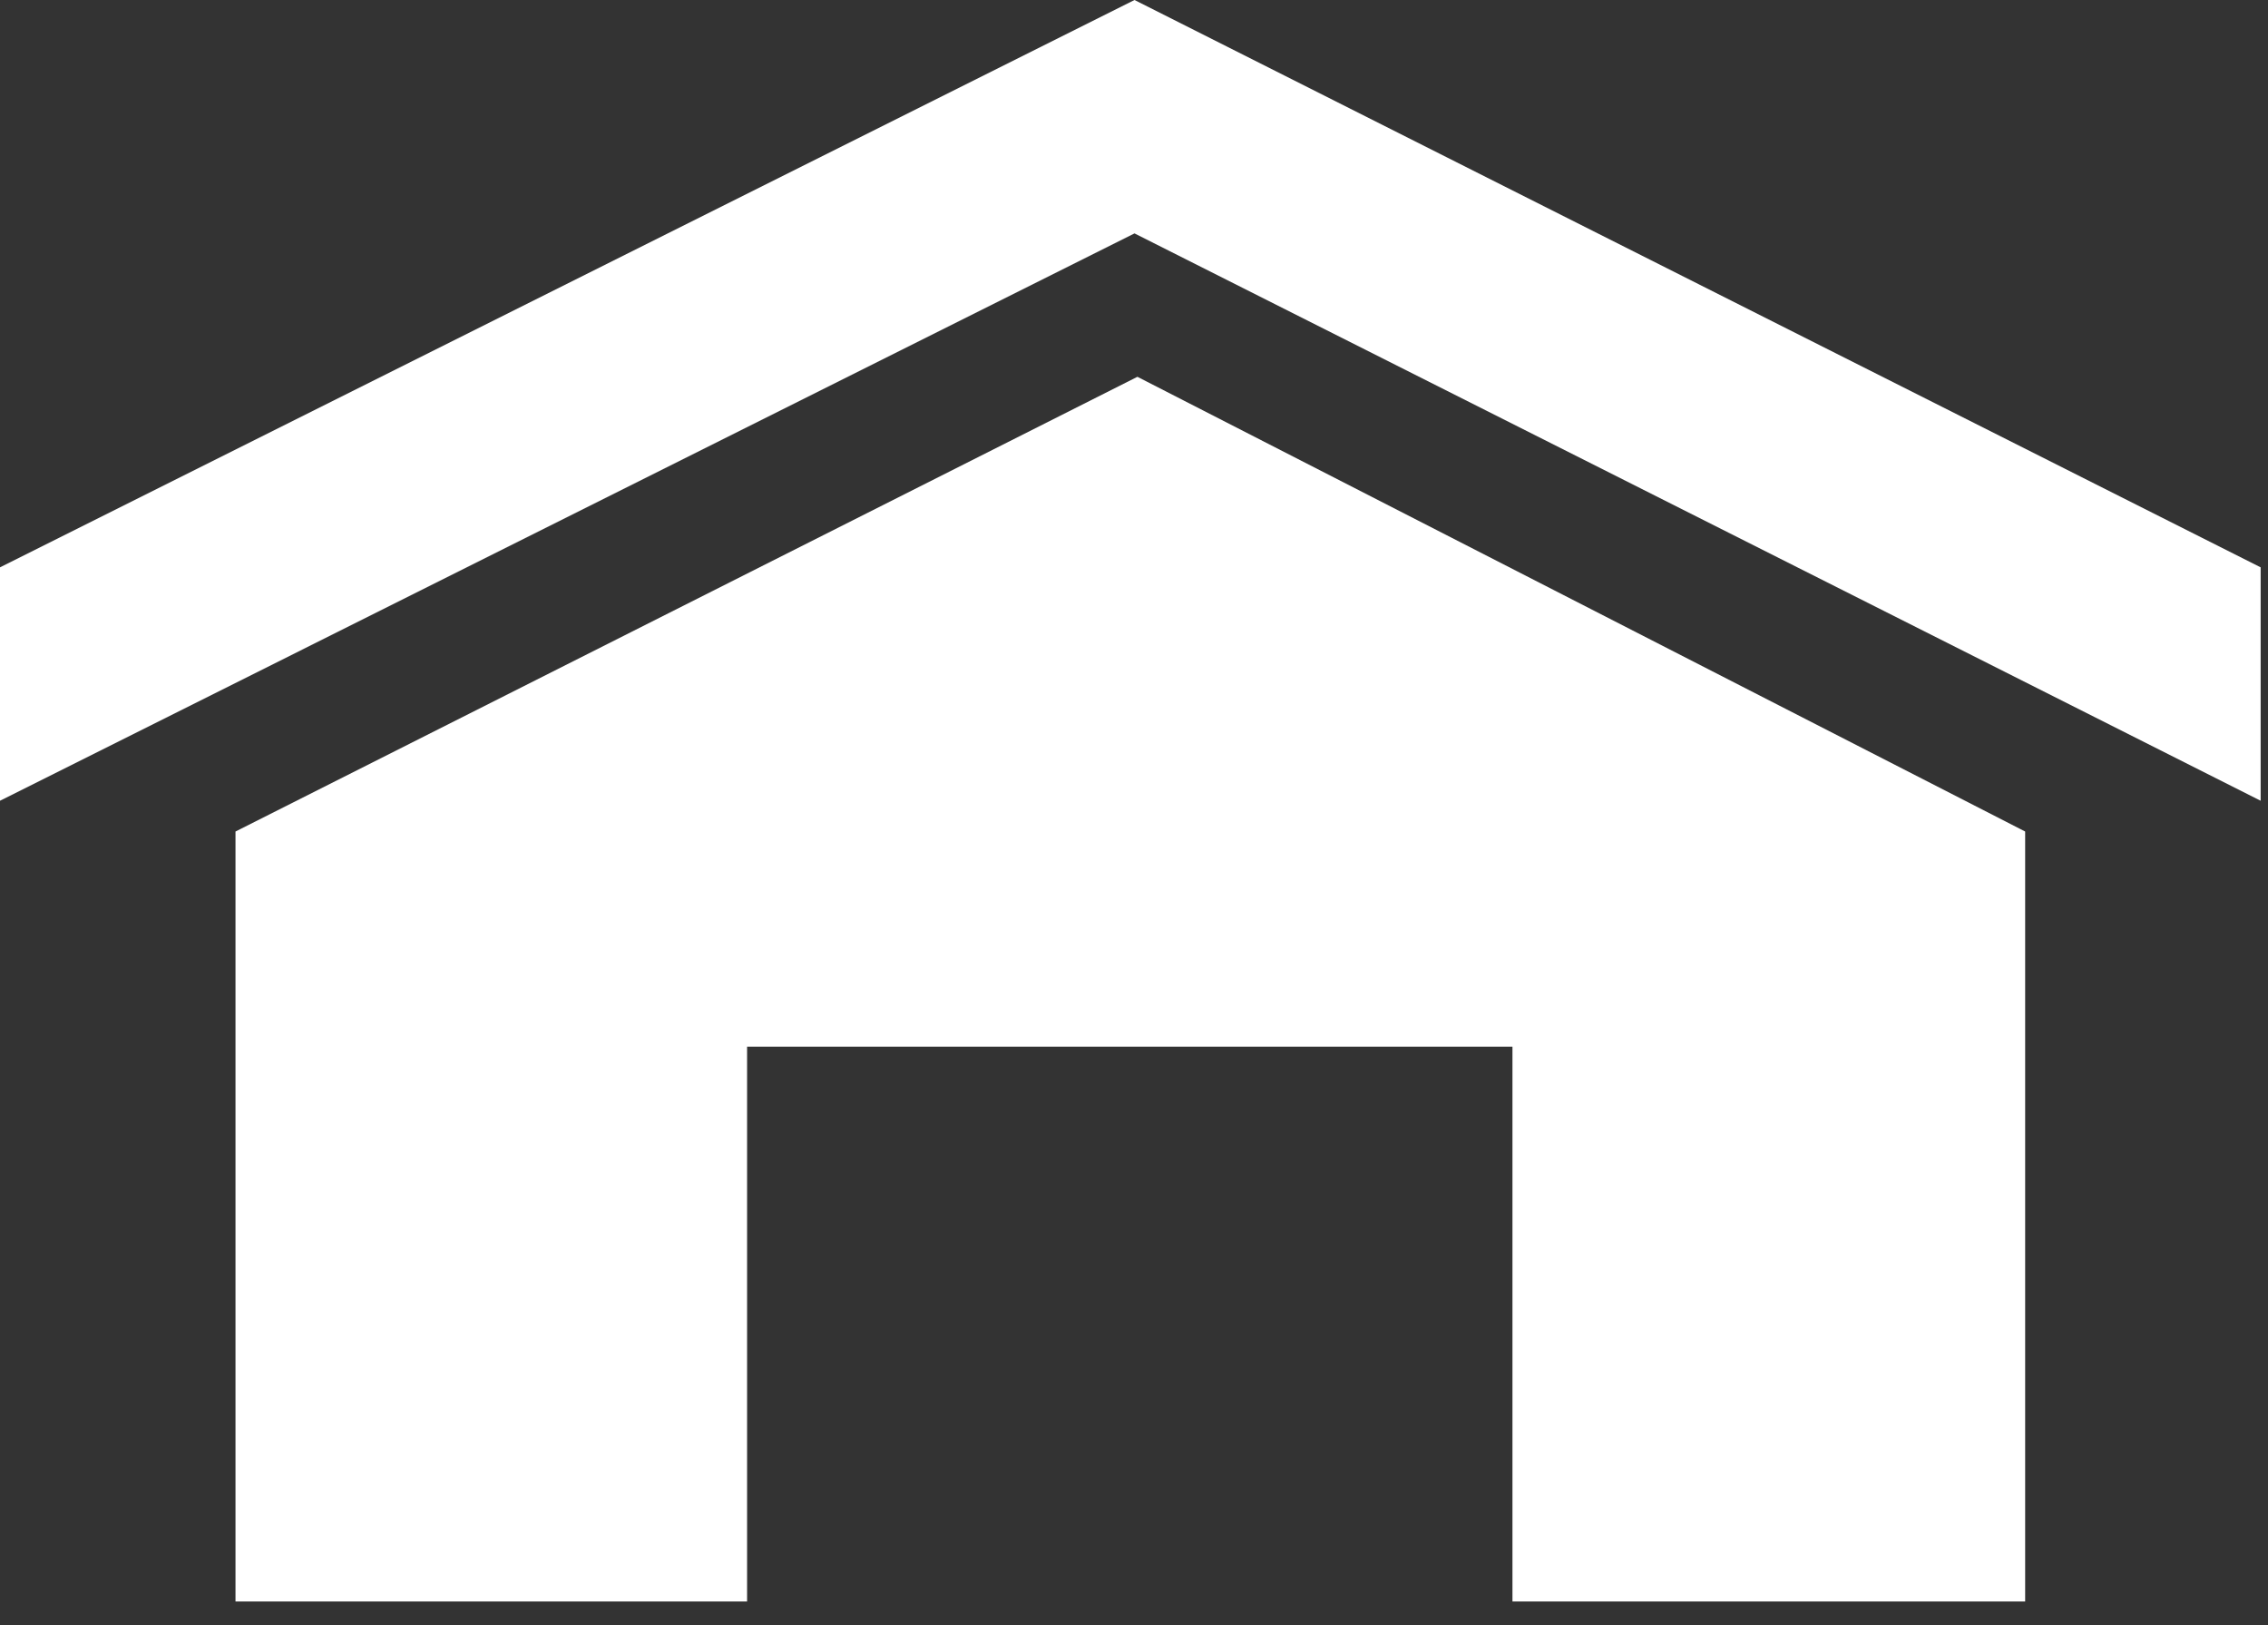
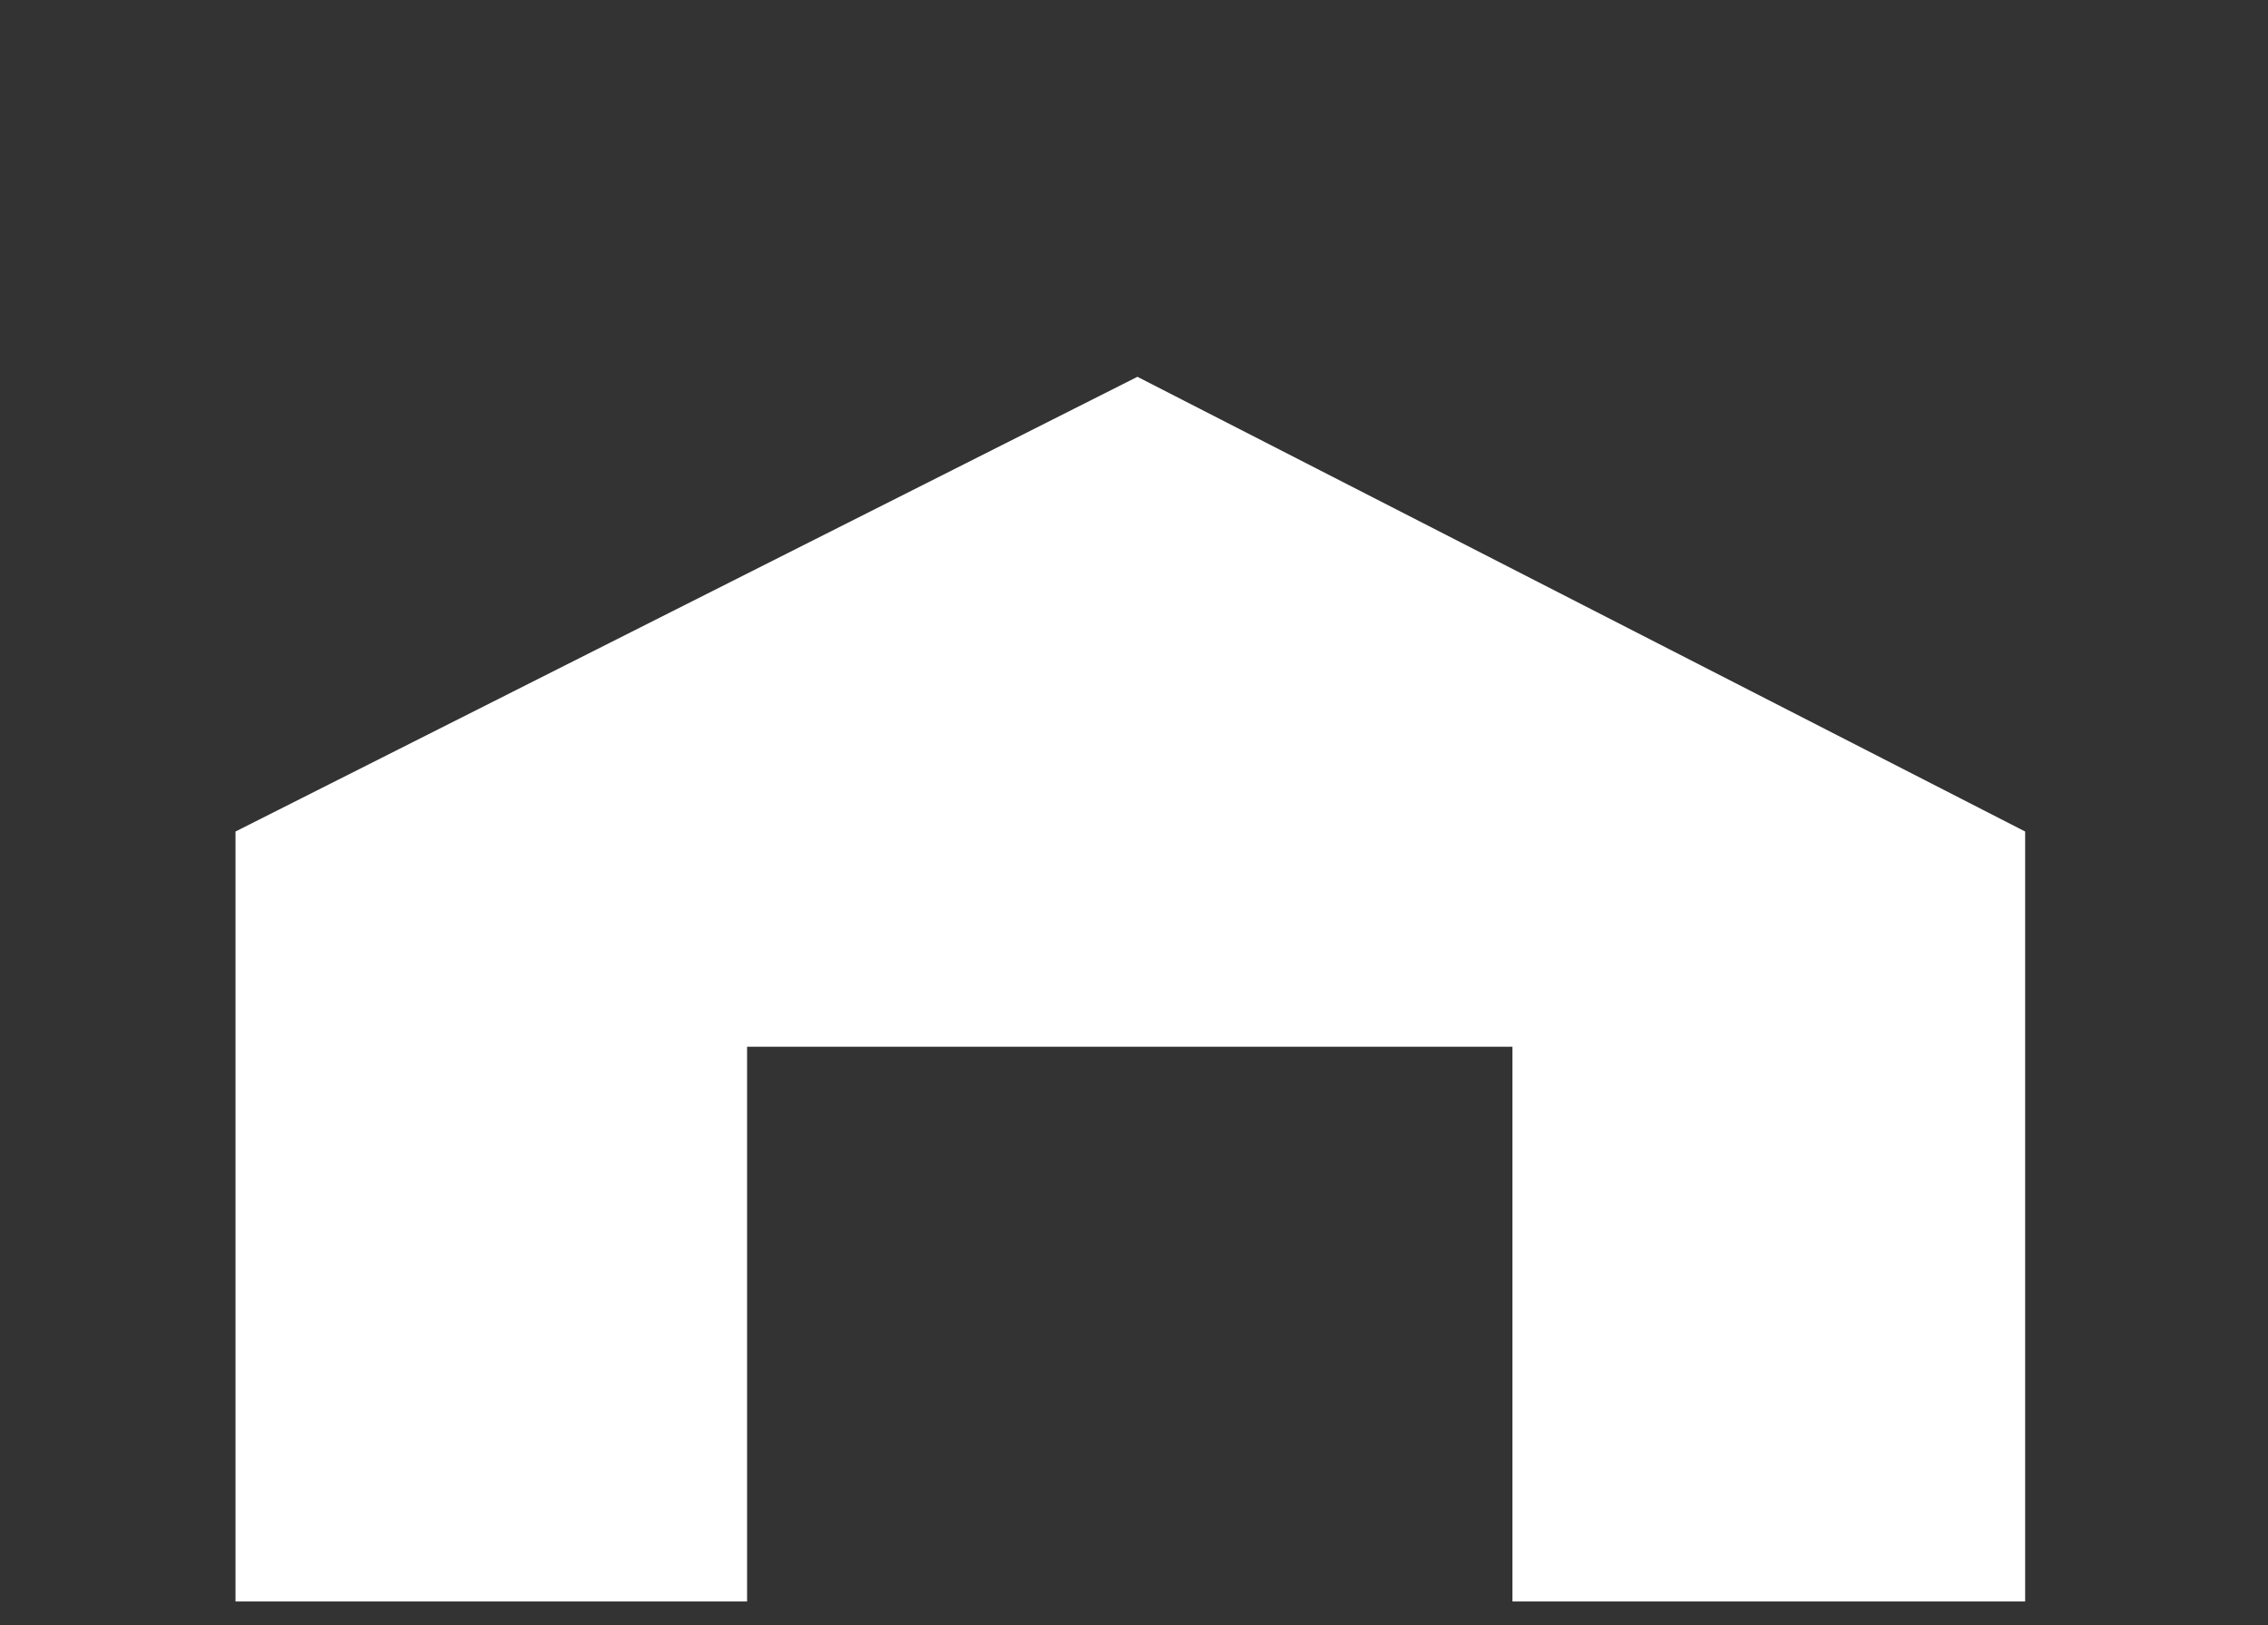
<svg xmlns="http://www.w3.org/2000/svg" width="67" height="48" viewBox="0 0 67 48" fill="none">
  <rect x="0" y="0" width="67" height="48" fill="#333333" stroke="none" />
  <path d="M6.957 24.561V47.304H59.826V24.561L33.601 11.13L6.957 24.561ZM44.68 47.304H22.07V30.918H44.68V47.304H44.68Z" fill="white" />
-   <path d="M33.515 0L0 16.758V23.652L33.515 6.894L66.783 23.652V16.758L33.515 0Z" fill="white" />
</svg>